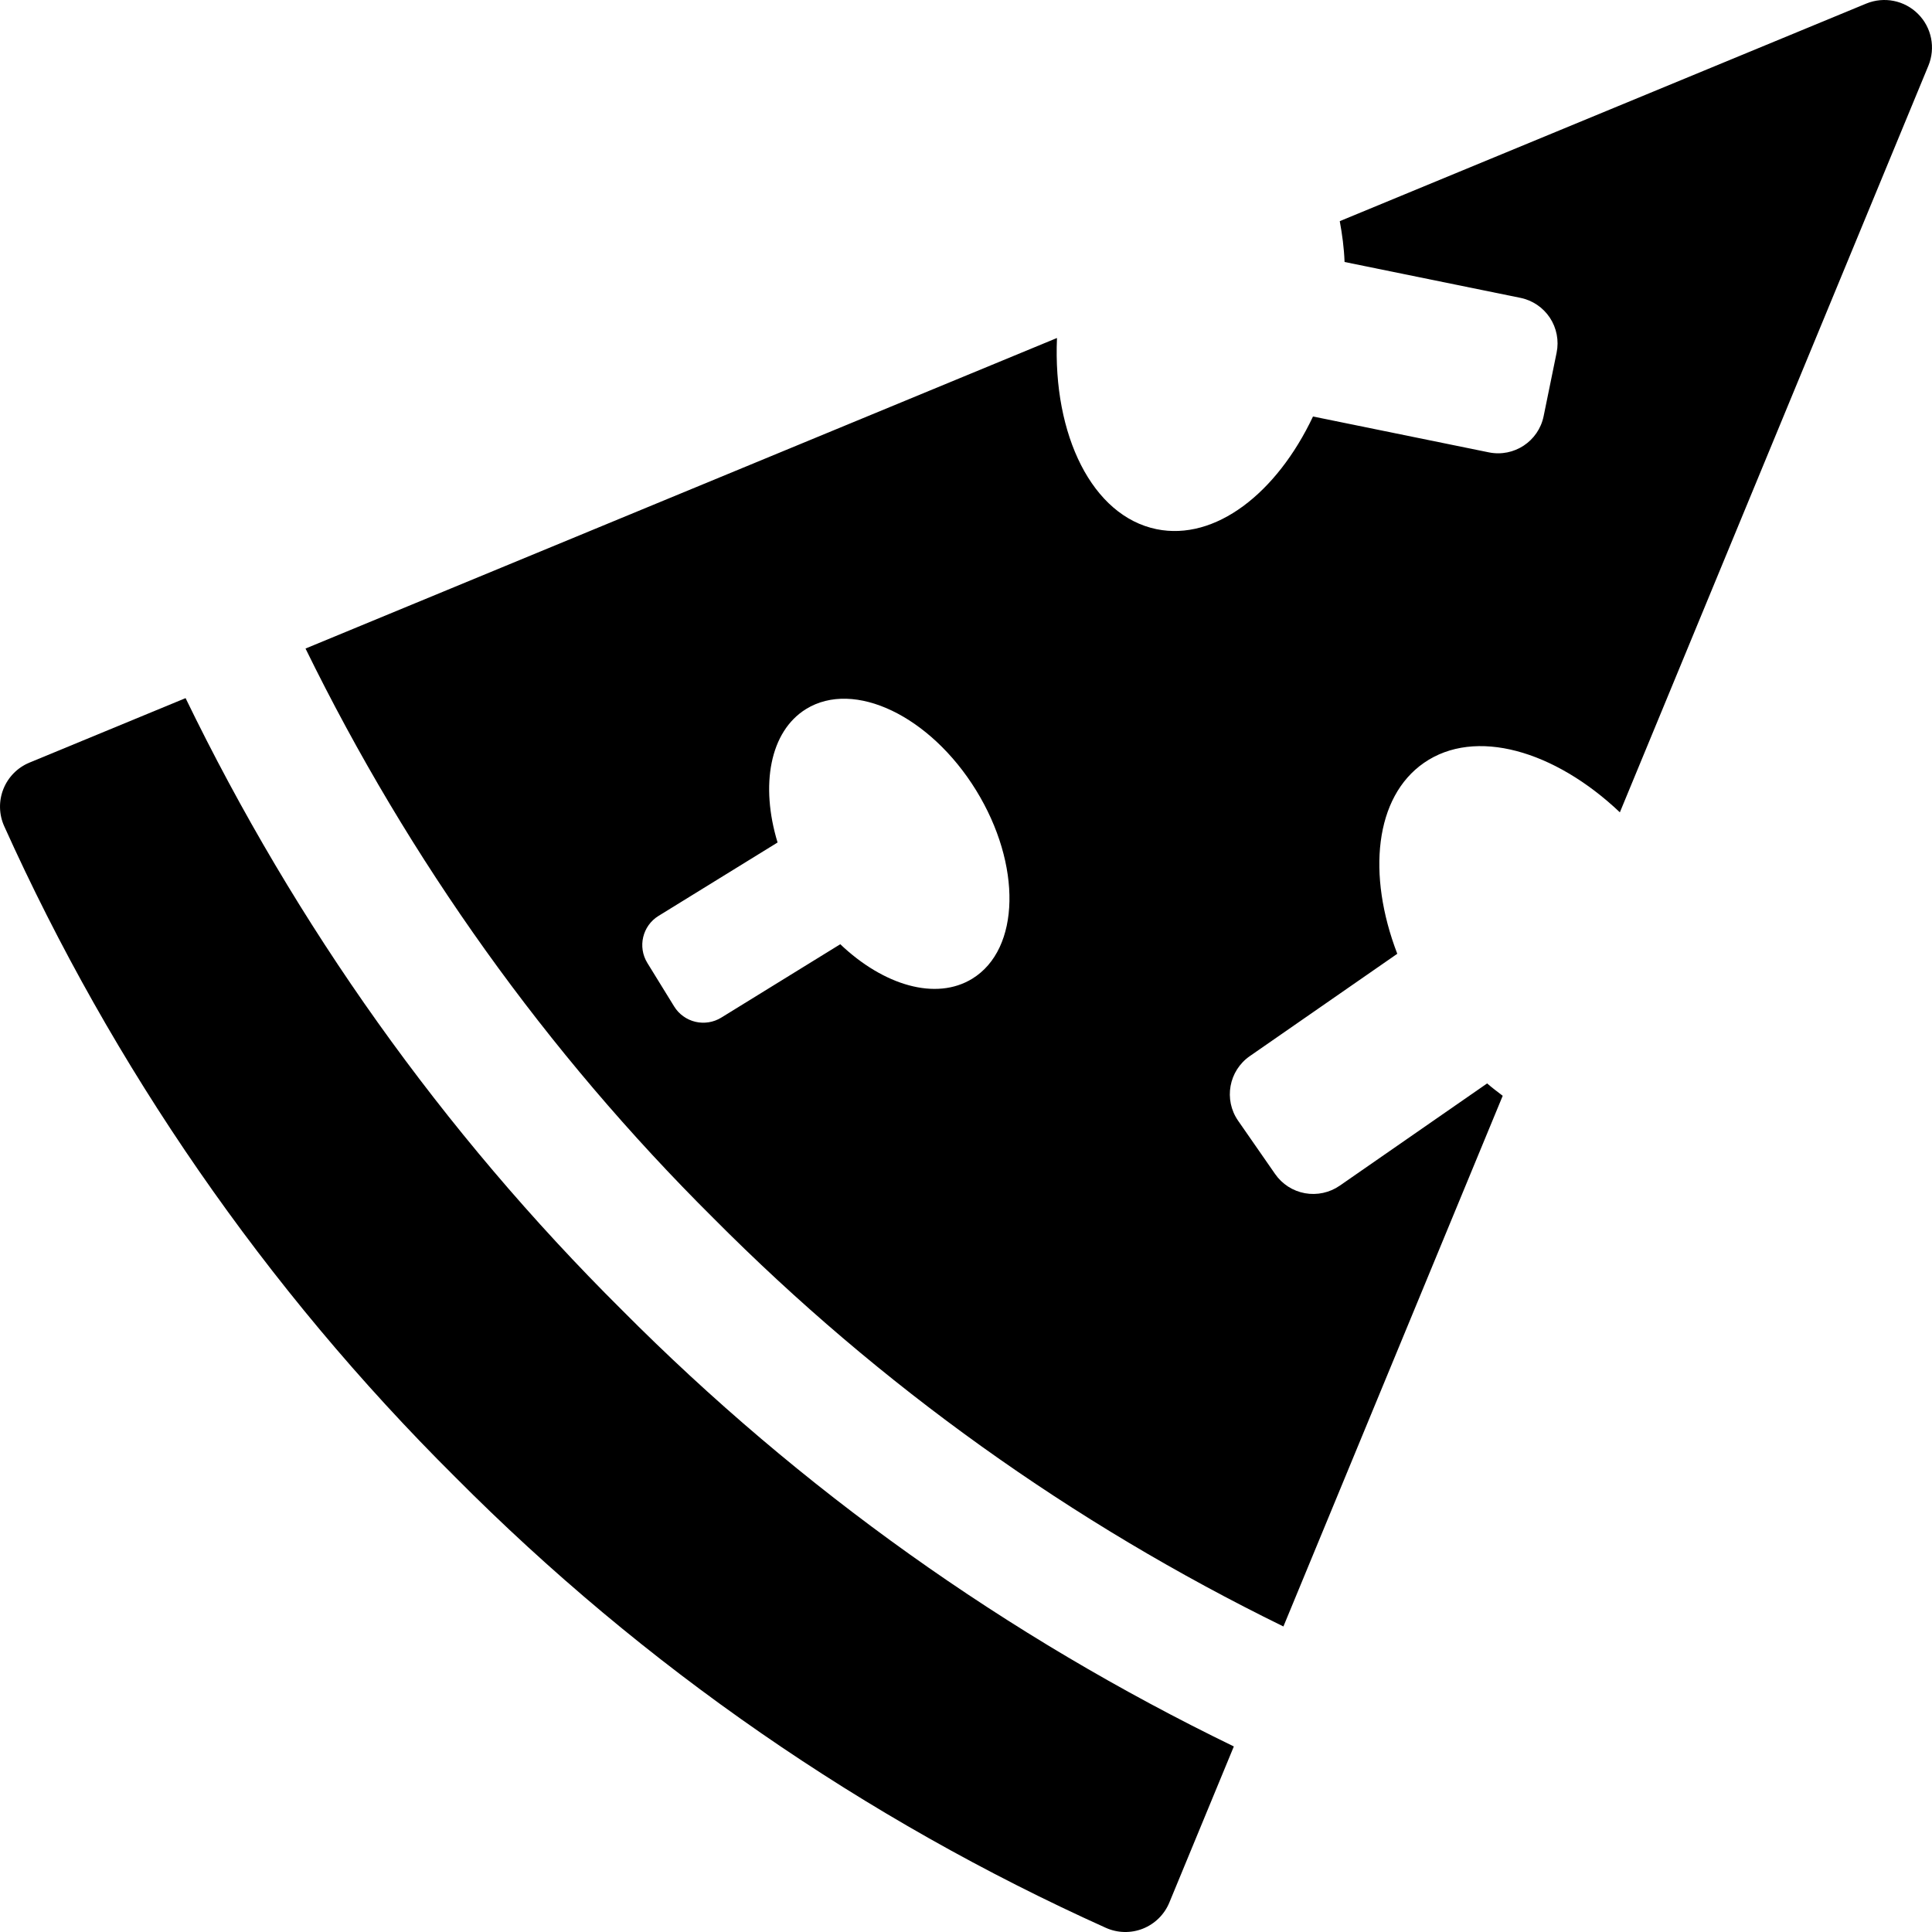
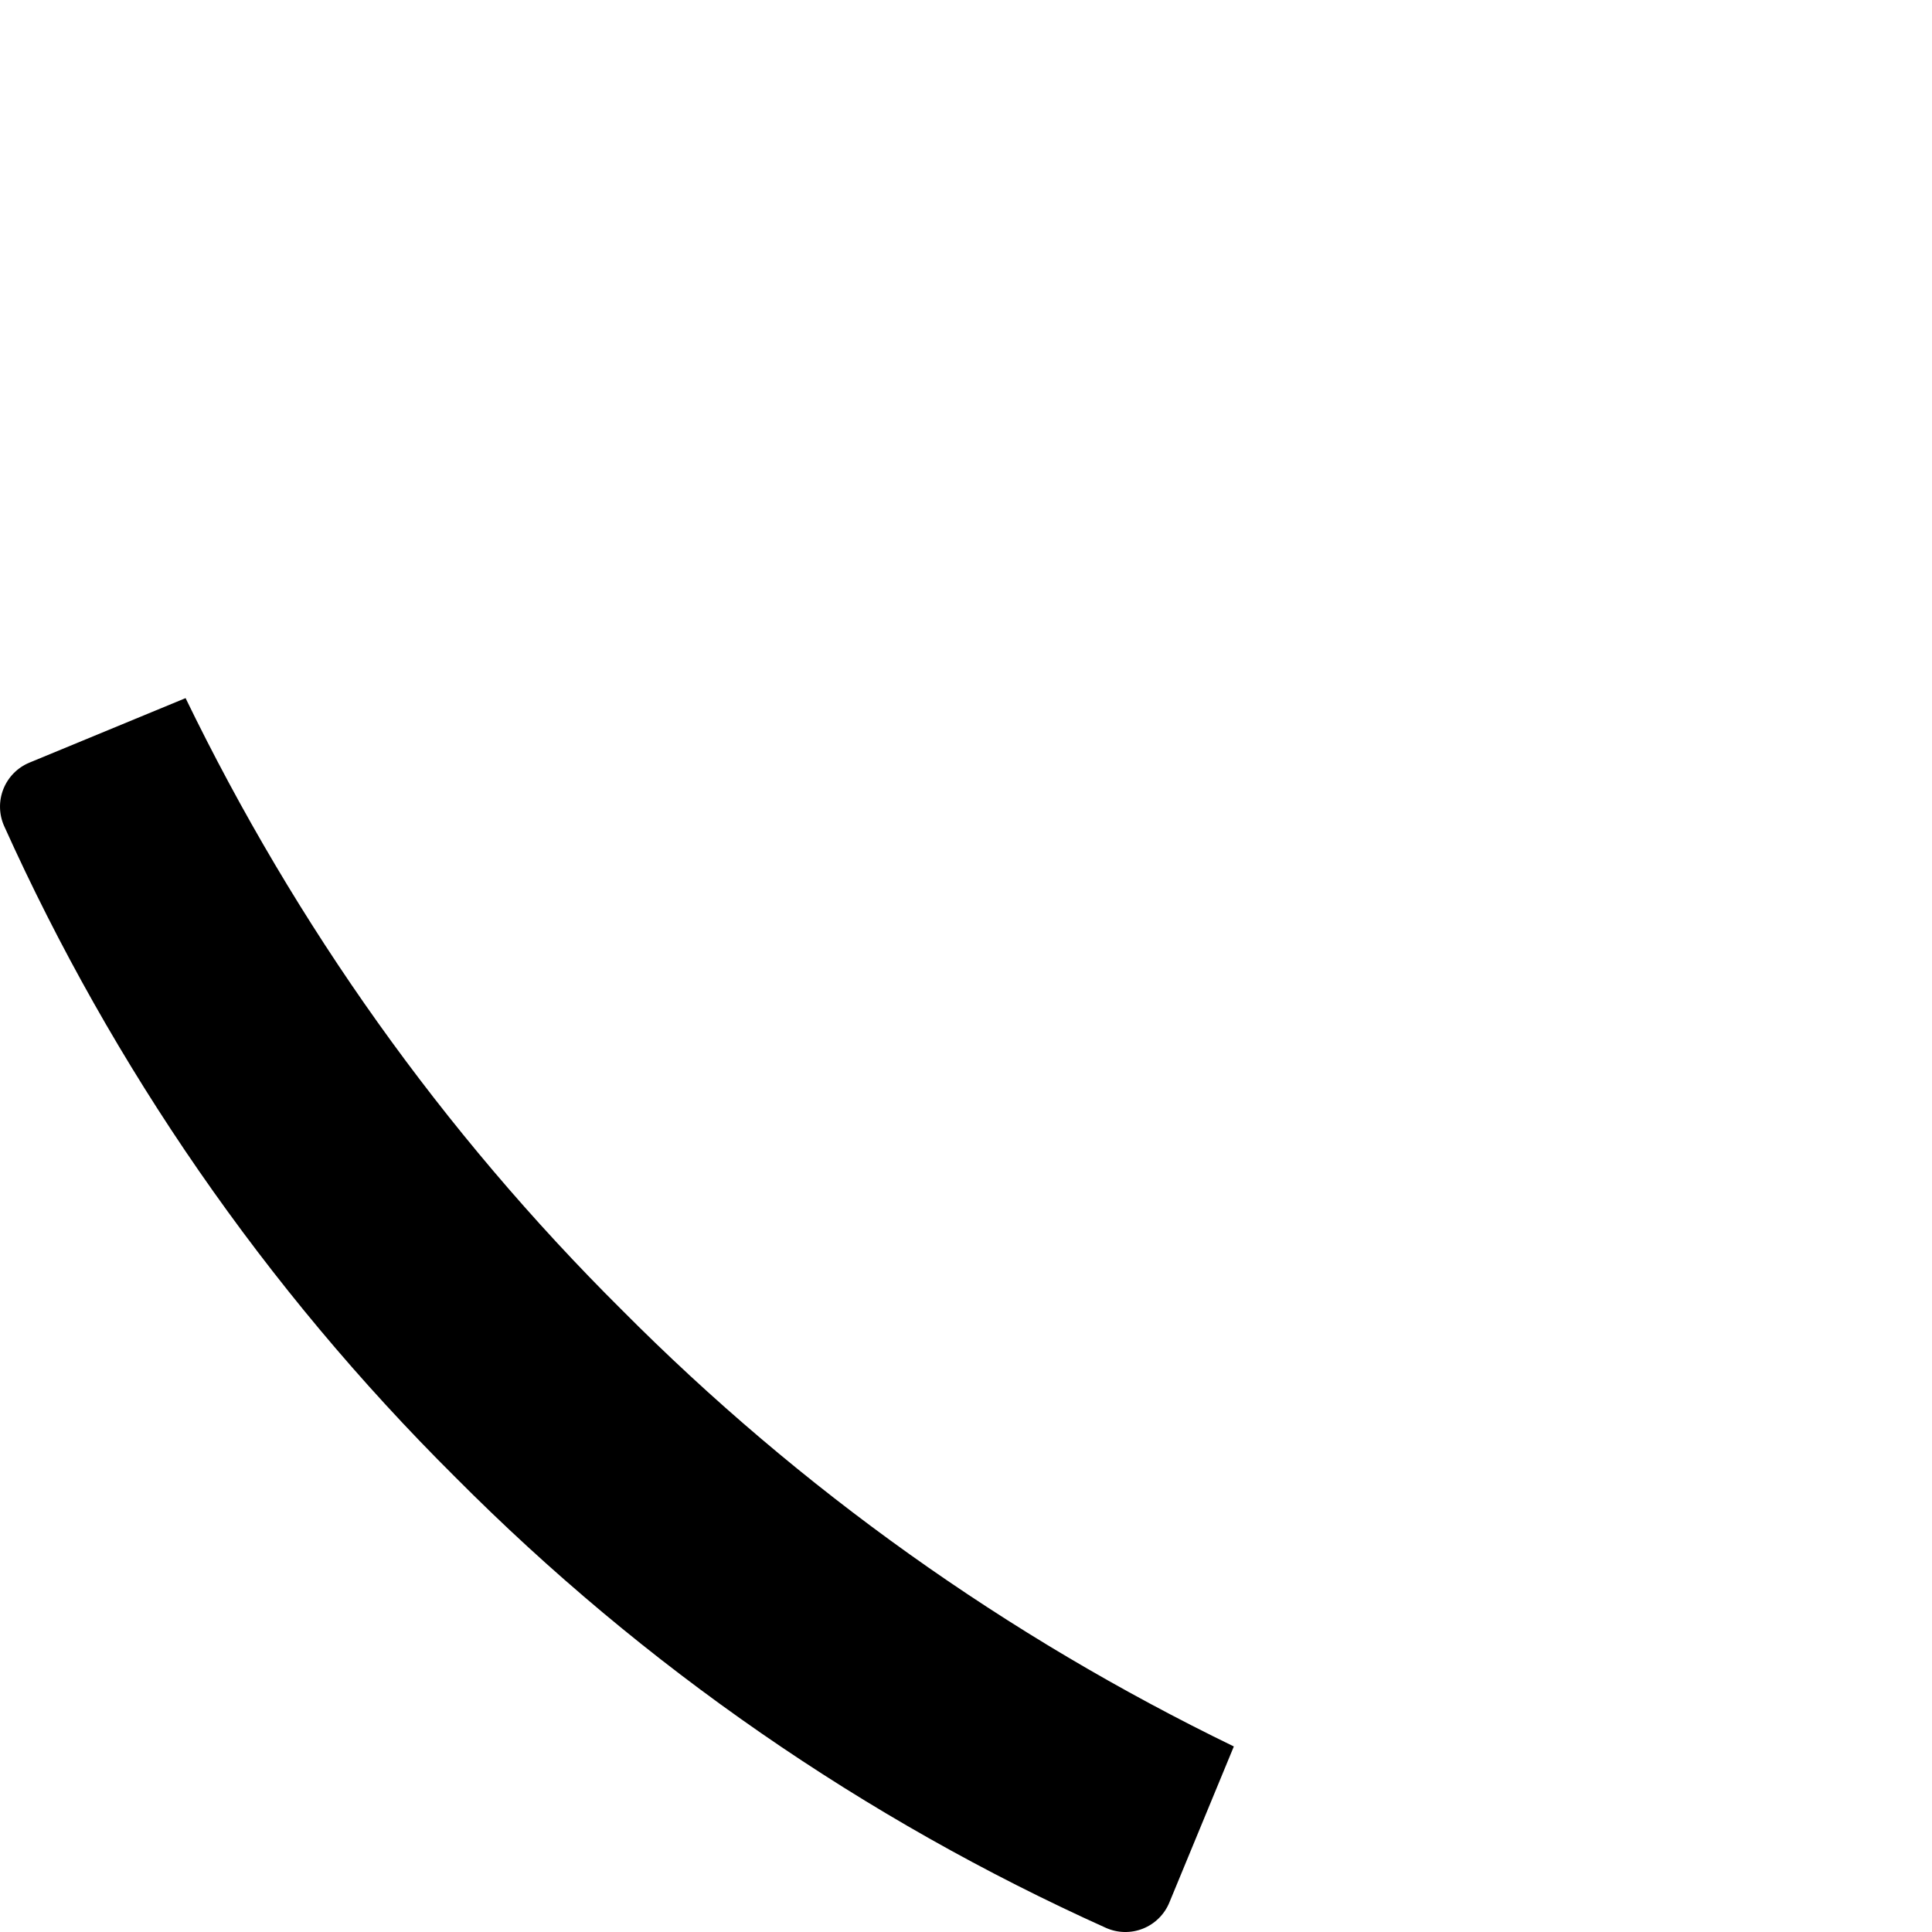
<svg xmlns="http://www.w3.org/2000/svg" fill="#000000" height="800px" width="800px" version="1.1" id="Capa_1" viewBox="0 0 470.069 470.069" xml:space="preserve">
  <g>
-     <path d="M466.675,3.392c-3.305-3.312-8.279-4.298-12.607-2.519L325.973,53.808c0.585,3.188,1.04,6.469,1.17,9.935l42.783,8.726   c2.935,0.593,5.514,2.341,7.17,4.837c1.648,2.503,2.241,5.561,1.64,8.495l-3.158,15.45c-1.248,6.115-7.216,10.058-13.332,8.811   l-42.783-8.726c-8.849,18.723-23.798,30.322-38.062,27.418c-15.68-3.212-25.261-22.897-24.229-46.519L74.334,157.795   c25.223,51.511,58.502,98.114,99.261,138.608c40.571,40.835,87.175,74.115,138.669,99.33l53.357-129.119   c-1.271-0.978-2.549-1.918-3.79-3.011l-35.867,24.883c-2.464,1.702-5.506,2.365-8.456,1.833c-2.95-0.532-5.568-2.218-7.271-4.683   l-8.996-12.955c-3.558-5.129-2.279-12.167,2.851-15.725l35.874-24.893c-7.416-19.338-5.468-38.154,6.484-46.449   c12.447-8.641,31.771-3.049,47.674,12.03L469.186,16C470.973,11.672,469.988,6.696,466.675,3.392z M236.586,238.109   c-8.841,5.453-21.603,1.664-32.14-8.371l-28.965,17.86c-1.88,1.156-4.144,1.518-6.292,1.01c-2.142-0.51-4.005-1.849-5.161-3.729   l-6.524-10.588c-2.402-3.905-1.192-9.035,2.72-11.445l28.966-17.862c-4.235-13.916-1.902-27.016,6.94-32.477   c11.675-7.194,30.182,1.648,41.357,19.77C248.655,210.407,248.262,230.909,236.586,238.109z" />
    <path d="M151.29,318.708c-43.676-43.384-79.274-93.469-106.137-148.851L7.16,185.553c-2.896,1.194-5.183,3.521-6.339,6.431   c-1.154,2.912-1.085,6.169,0.2,9.027c26.387,58.572,63.416,112.36,109.696,158.333c45.98,46.294,99.768,83.324,158.332,109.704   c2.858,1.285,6.115,1.363,9.027,0.207c2.918-1.163,5.237-3.45,6.431-6.346l15.696-37.985   C244.836,398.059,194.759,362.453,151.29,318.708z" />
  </g>
</svg>